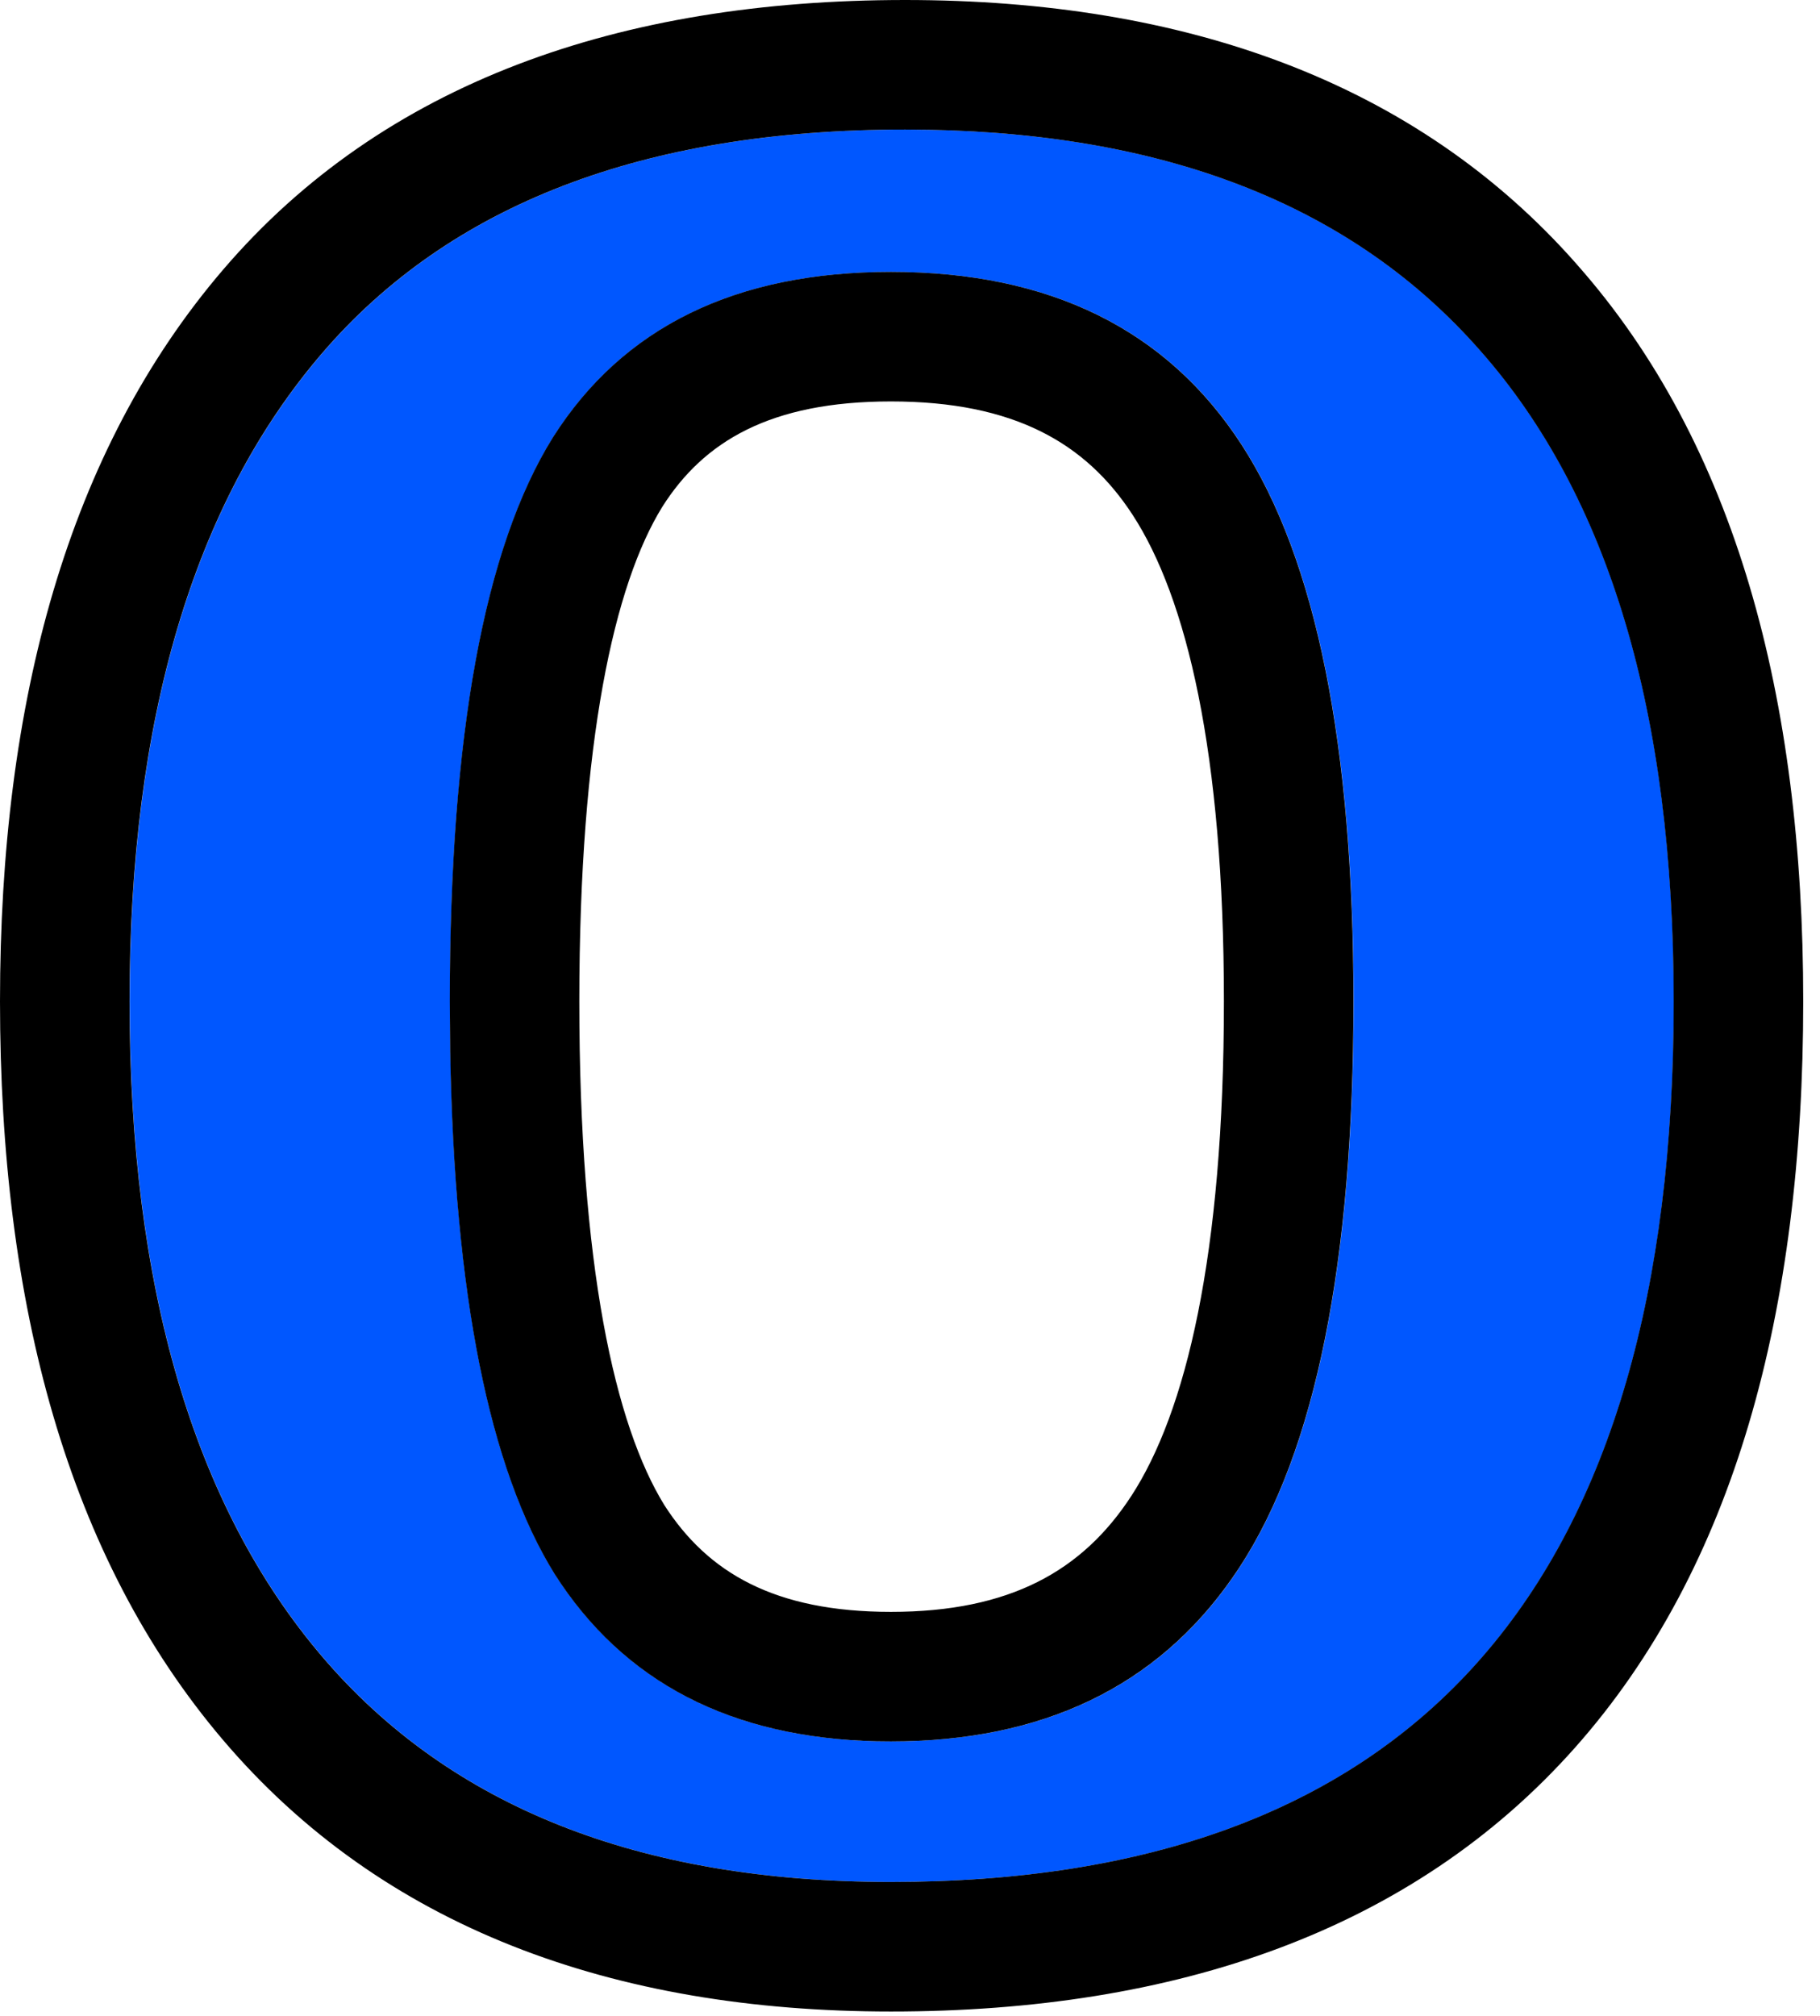
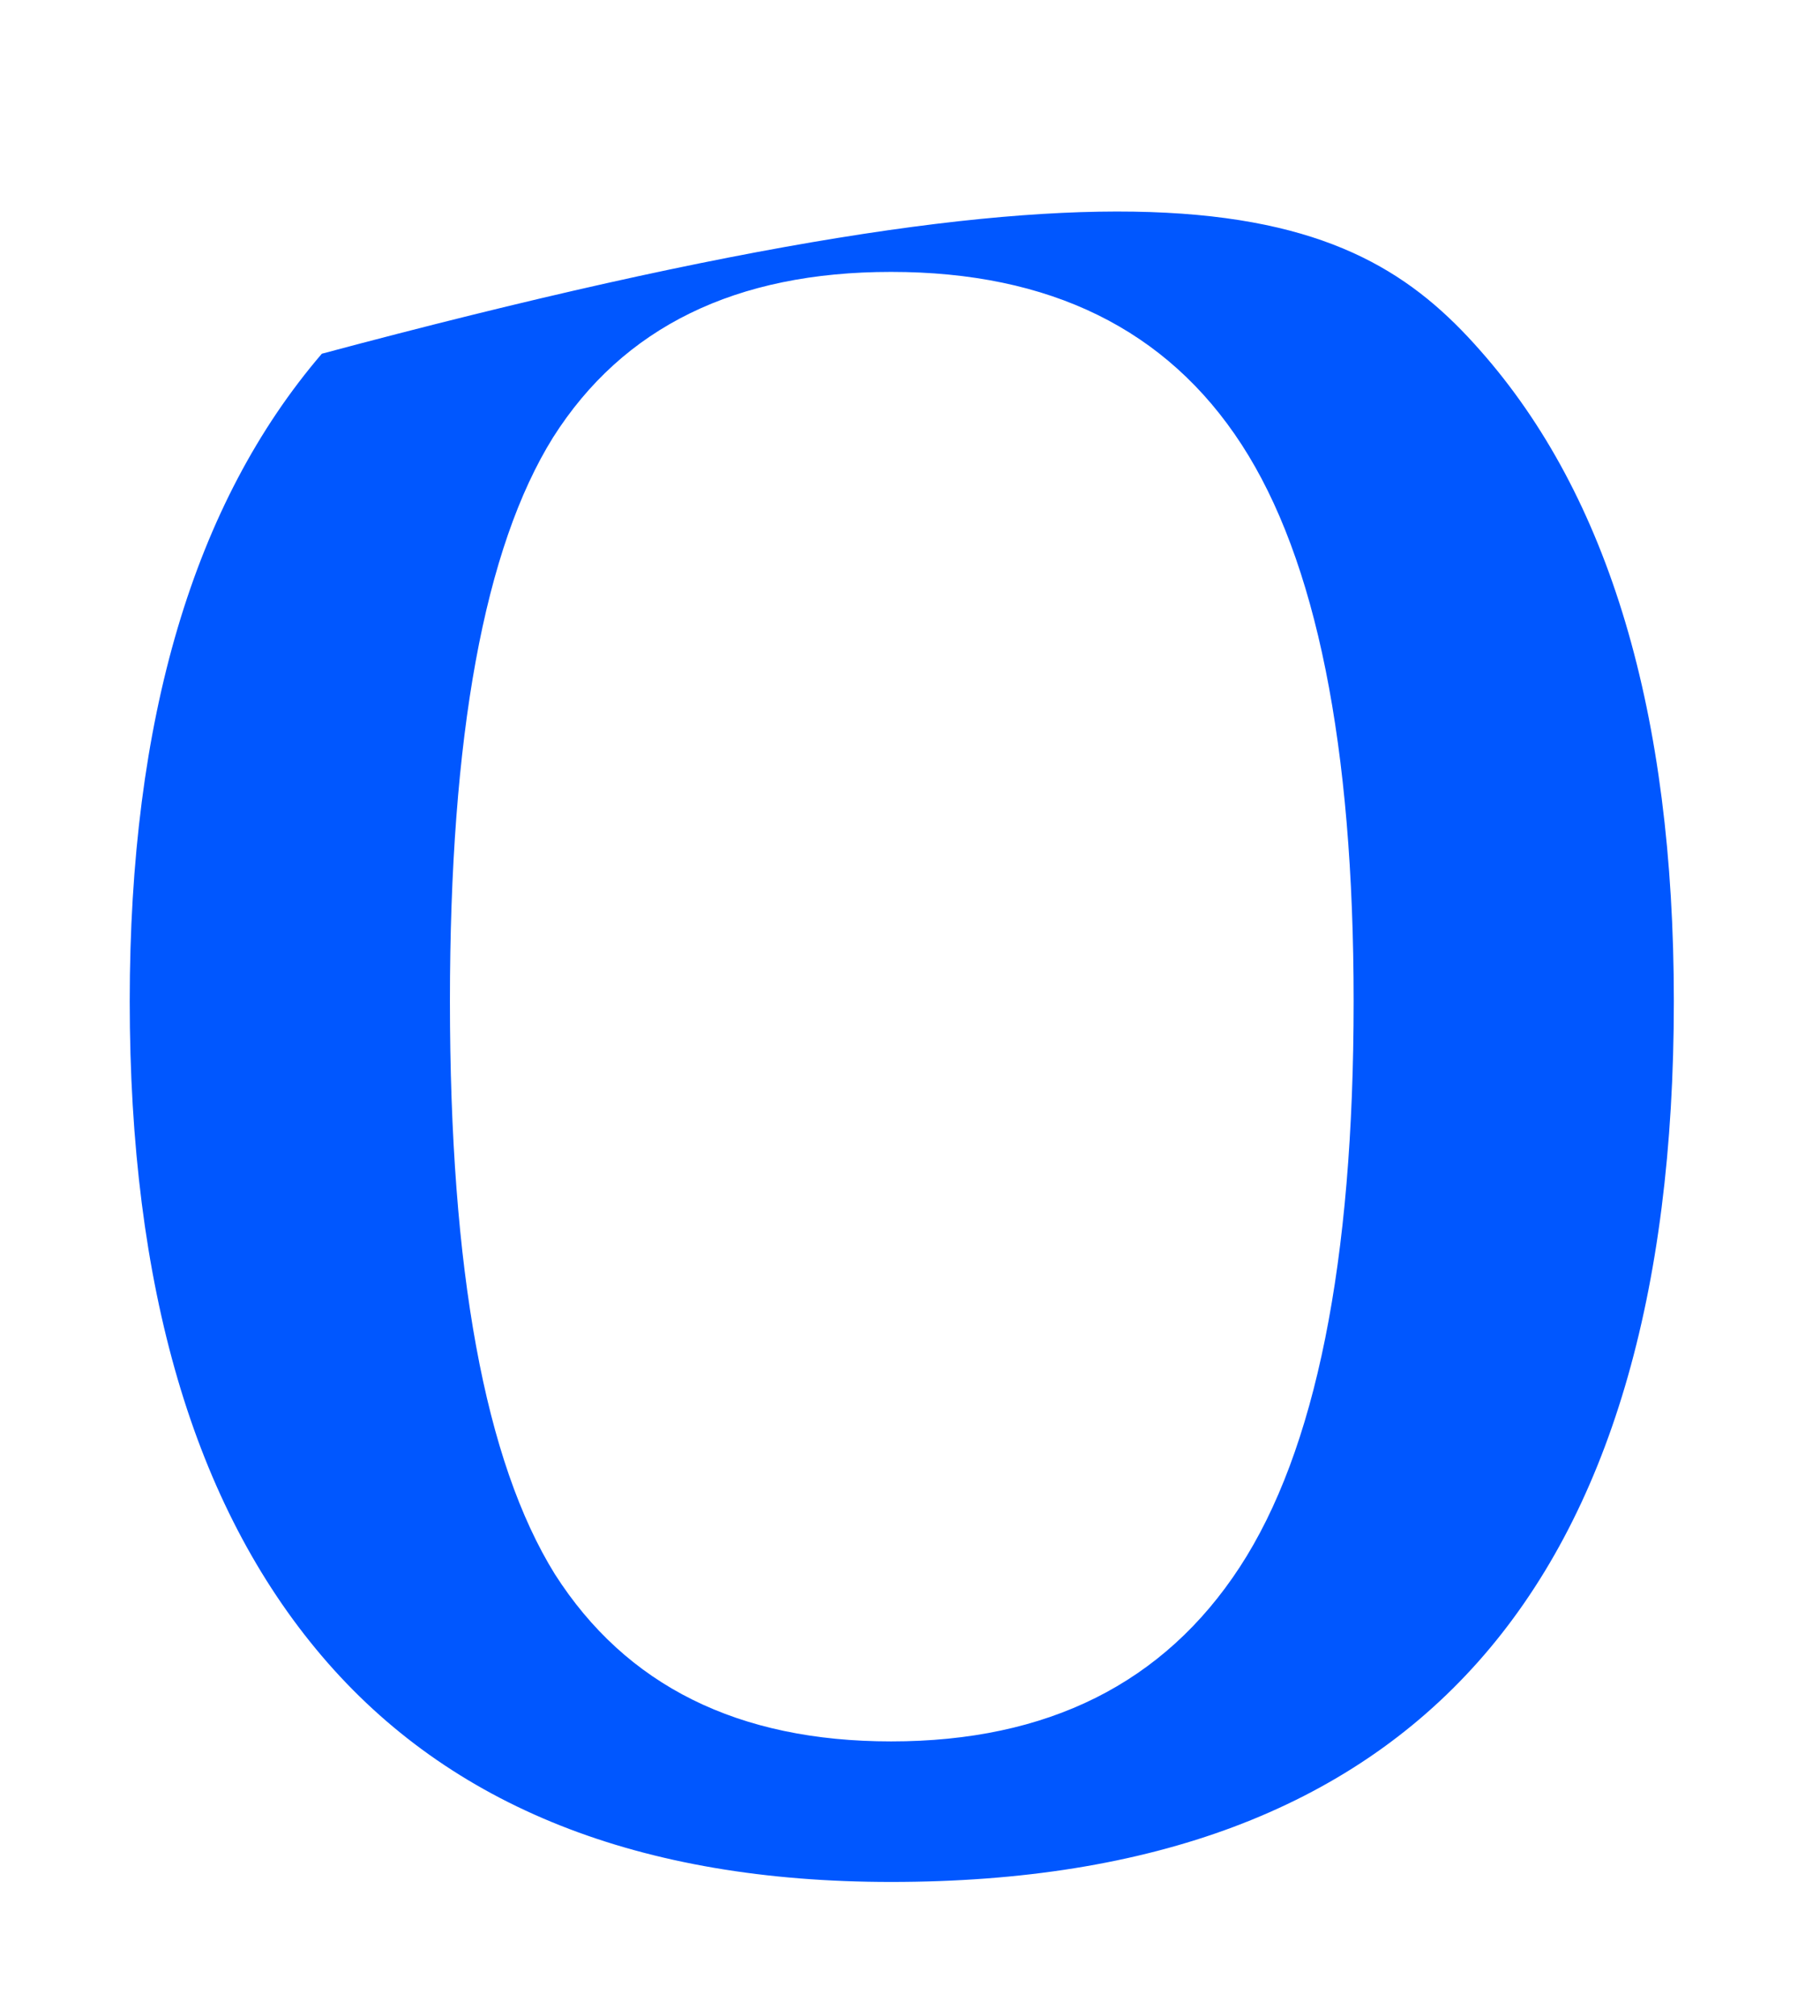
<svg xmlns="http://www.w3.org/2000/svg" width="65" height="72" viewBox="0 0 65 72" fill="none">
-   <path d="M59.78 35.758C59.78 56.724 50.462 67.207 31.825 67.207C22.846 67.207 16.069 64.518 11.494 59.139C6.92 53.76 4.633 45.966 4.633 35.758C4.633 25.678 6.92 17.969 11.494 12.632C16.069 7.295 23.015 4.627 32.333 4.627C41.398 4.627 48.238 7.253 52.855 12.505C57.471 17.715 59.78 25.466 59.78 35.758ZM48.344 35.758C48.344 26.61 47.01 19.981 44.341 15.872C41.673 11.764 37.501 9.71 31.825 9.71C26.276 9.71 22.253 11.679 19.754 15.618C17.297 19.557 16.069 26.271 16.069 35.758C16.069 45.373 17.318 52.192 19.817 56.216C22.359 60.197 26.361 62.188 31.825 62.188C37.416 62.188 41.567 60.113 44.278 55.962C46.989 51.811 48.344 45.077 48.344 35.758Z" fill="#0057FF" />
-   <path d="M59.774 35.758C59.774 25.466 57.465 17.715 52.849 12.505C48.376 7.417 41.817 4.794 33.171 4.635L32.328 4.627C23.01 4.627 16.063 7.295 11.488 12.632C6.914 17.969 4.627 25.677 4.627 35.758C4.627 45.965 6.914 53.76 11.488 59.139C16.063 64.518 22.84 67.207 31.819 67.207C50.165 67.207 59.481 57.049 59.768 36.733L59.774 35.758ZM43.711 35.758C43.711 26.843 42.371 21.342 40.455 18.393C38.787 15.824 36.218 14.336 31.819 14.336C27.506 14.336 25.134 15.766 23.655 18.097C21.941 20.871 20.691 26.436 20.69 35.758C20.69 45.21 21.963 50.892 23.729 53.753C25.275 56.159 27.66 57.562 31.819 57.562V62.188L31.311 62.183C26.107 62.062 22.273 60.073 19.811 56.216C17.469 52.444 16.225 46.214 16.078 37.528L16.064 35.758C16.064 26.27 17.291 19.557 19.748 15.618C22.247 11.679 26.271 9.709 31.819 9.709C37.495 9.709 41.667 11.764 44.336 15.872C47.004 19.98 48.338 26.609 48.338 35.758C48.338 45.076 46.983 51.811 44.273 55.962L44.014 56.345C41.3 60.24 37.236 62.188 31.819 62.188V57.562C36.082 57.562 38.663 56.089 40.398 53.432C42.348 50.447 43.711 44.849 43.711 35.758ZM64.401 35.758C64.401 46.829 61.952 55.996 56.243 62.419C50.442 68.945 42.001 71.834 31.819 71.834C21.881 71.834 13.646 68.817 7.964 62.136C2.419 55.616 0 46.584 0 35.758C4.82633e-05 25.045 2.426 16.096 7.976 9.621C13.693 2.951 22.126 0 32.328 0C42.303 8.20705e-05 50.585 2.922 56.324 9.45H56.323C61.97 15.831 64.401 24.871 64.401 35.758Z" fill="black" />
+   <path d="M59.78 35.758C59.78 56.724 50.462 67.207 31.825 67.207C22.846 67.207 16.069 64.518 11.494 59.139C6.92 53.76 4.633 45.966 4.633 35.758C4.633 25.678 6.92 17.969 11.494 12.632C41.398 4.627 48.238 7.253 52.855 12.505C57.471 17.715 59.78 25.466 59.78 35.758ZM48.344 35.758C48.344 26.61 47.01 19.981 44.341 15.872C41.673 11.764 37.501 9.71 31.825 9.71C26.276 9.71 22.253 11.679 19.754 15.618C17.297 19.557 16.069 26.271 16.069 35.758C16.069 45.373 17.318 52.192 19.817 56.216C22.359 60.197 26.361 62.188 31.825 62.188C37.416 62.188 41.567 60.113 44.278 55.962C46.989 51.811 48.344 45.077 48.344 35.758Z" fill="#0057FF" />
</svg>